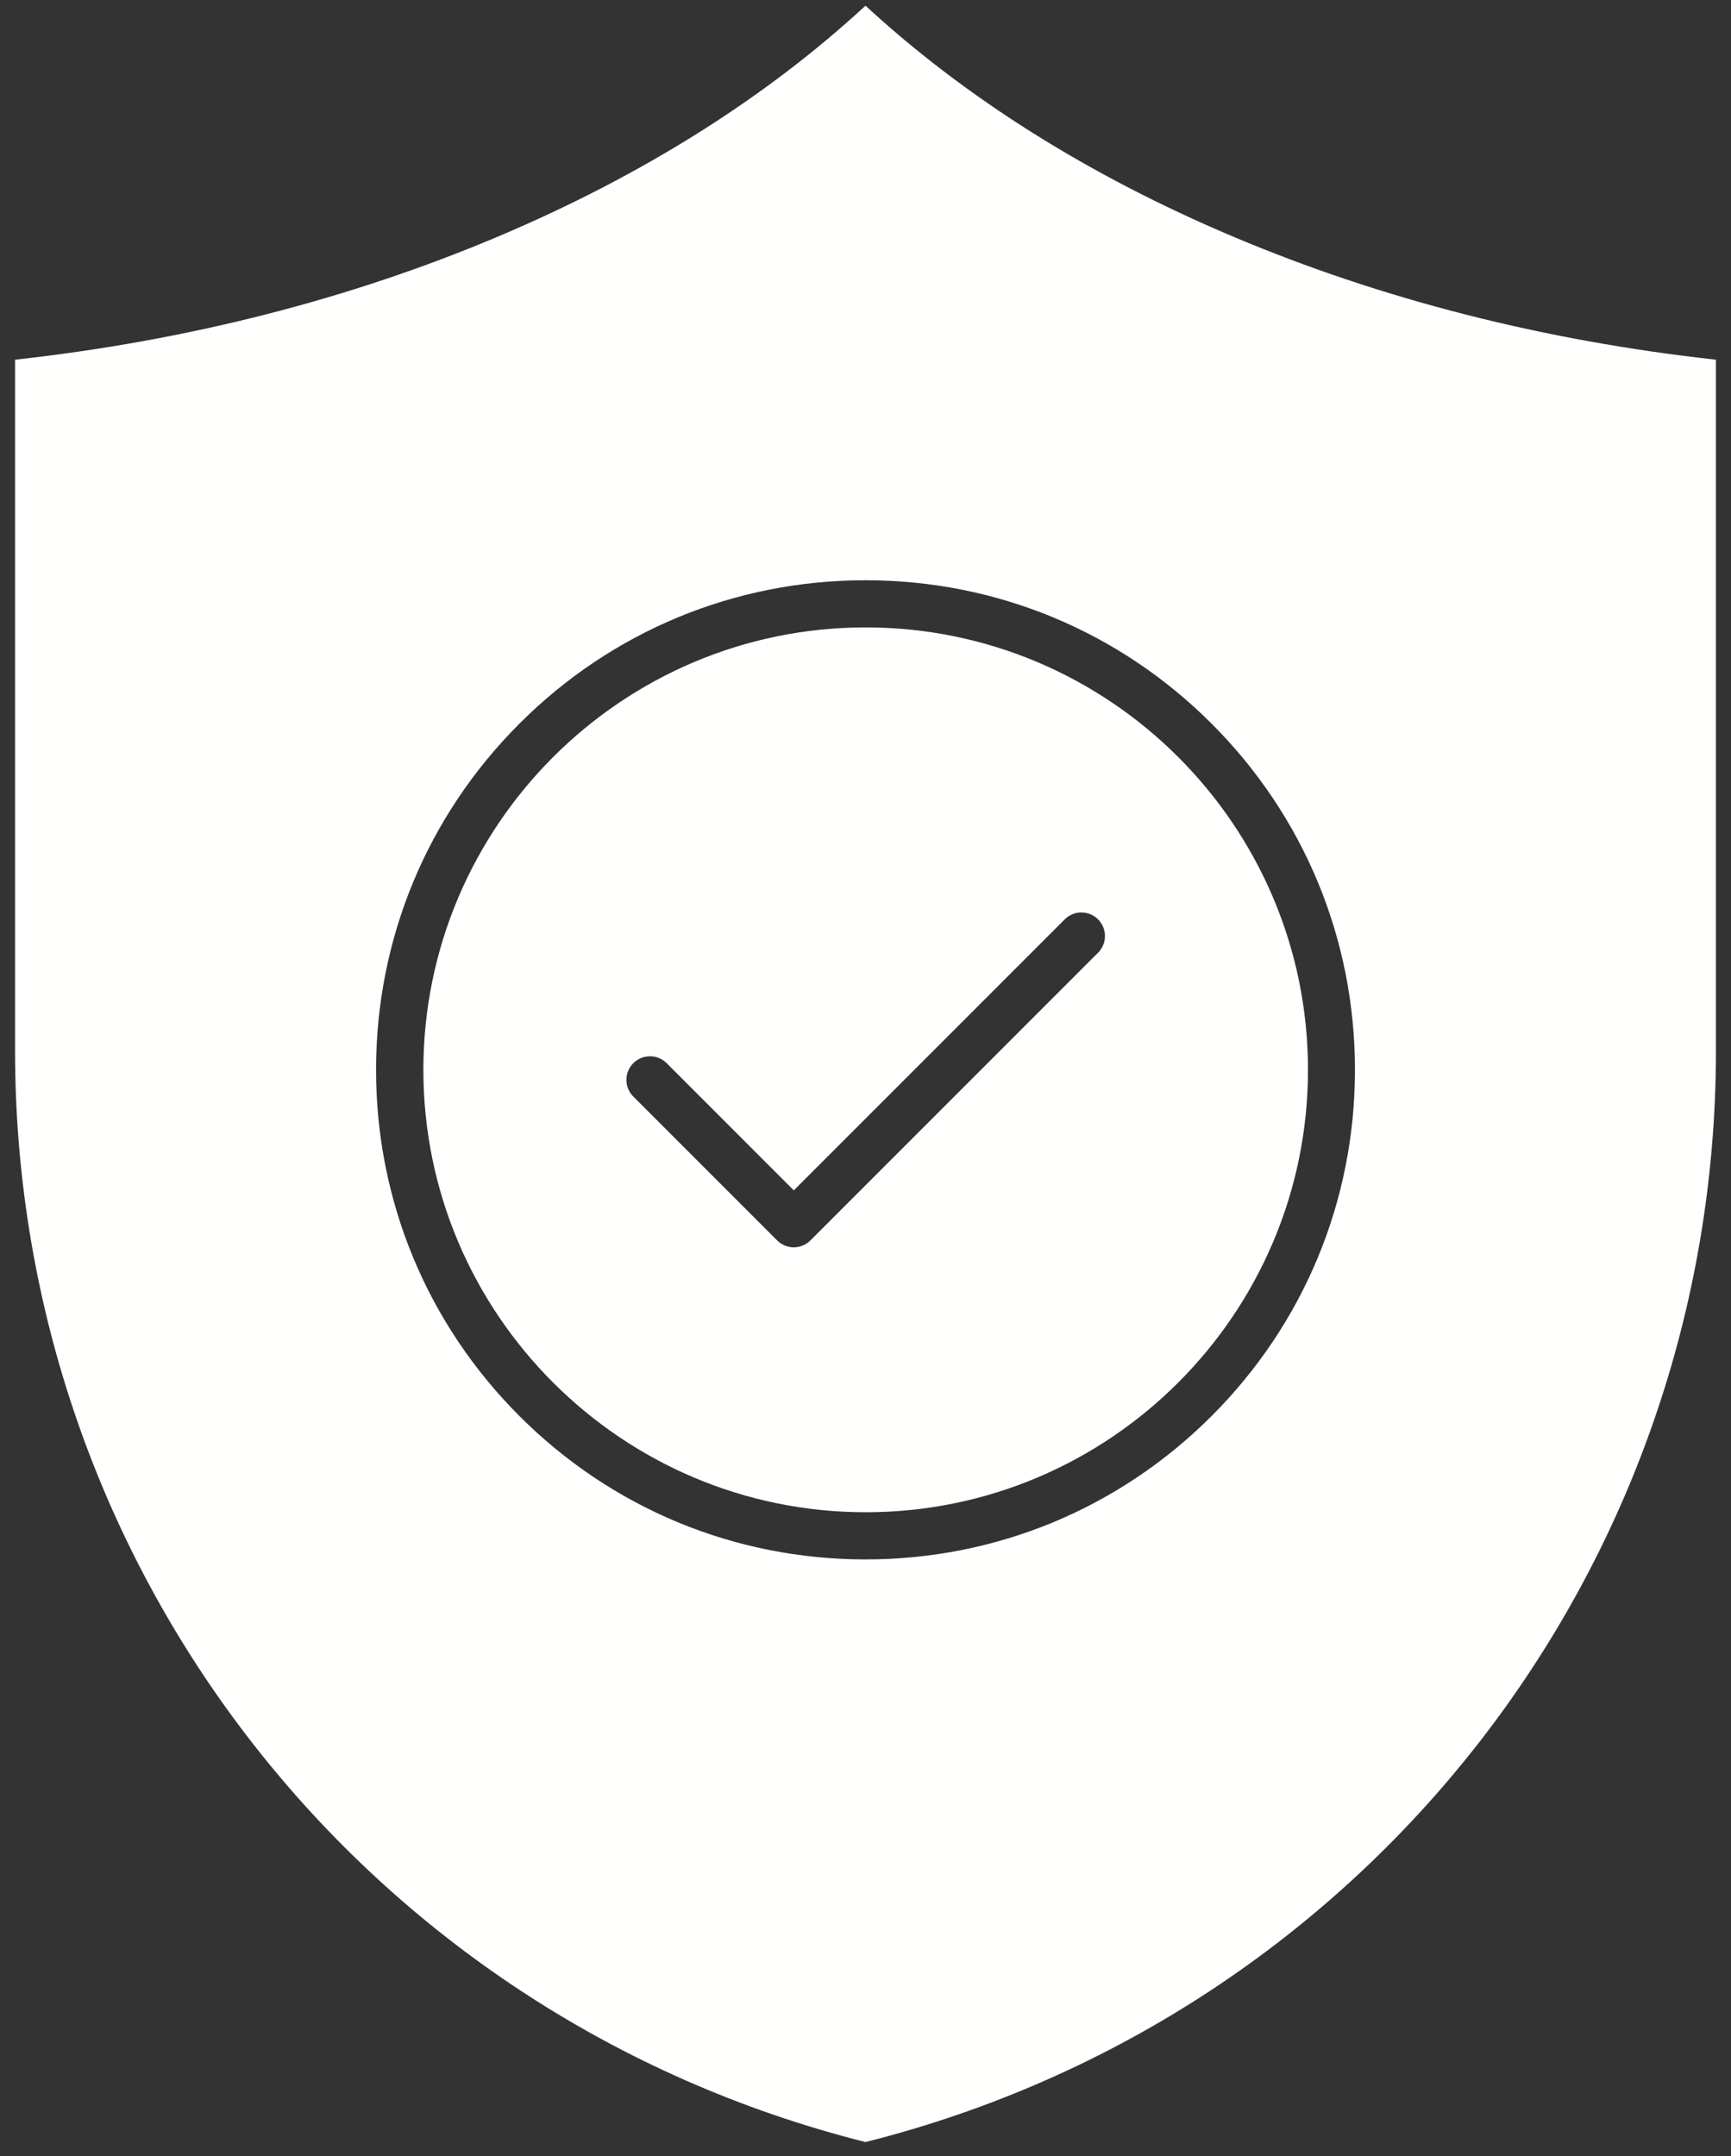
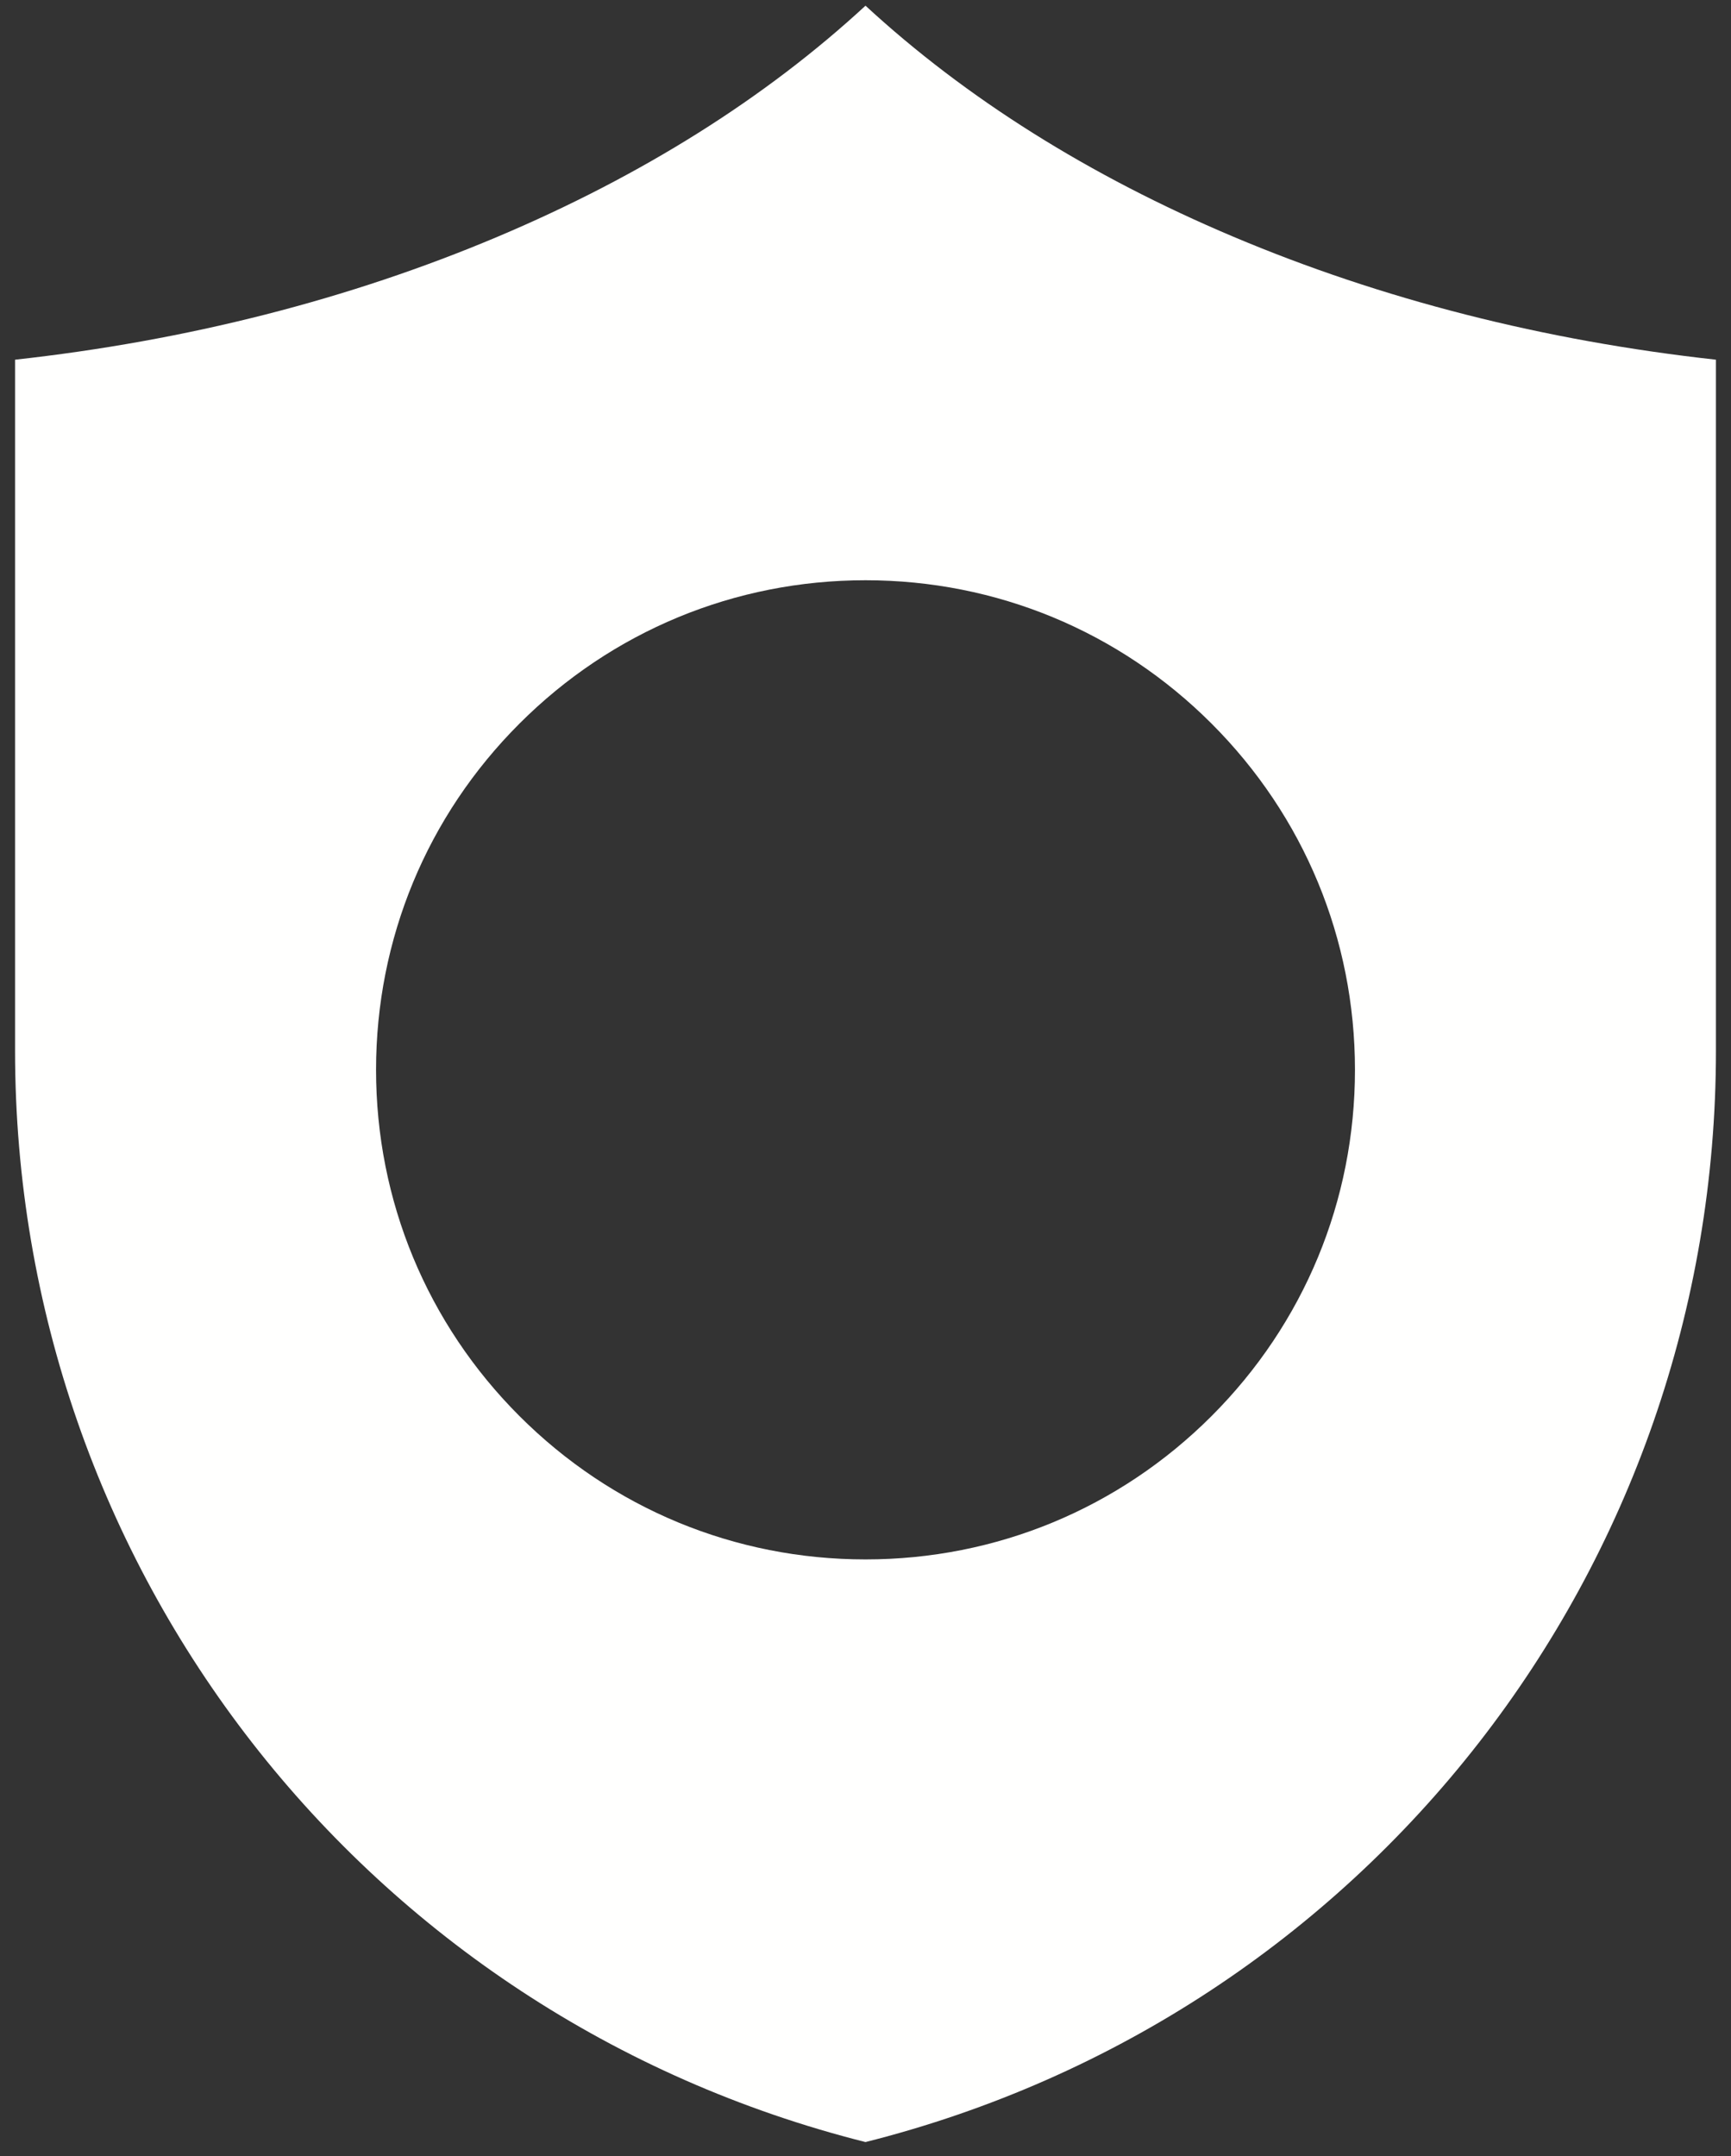
<svg xmlns="http://www.w3.org/2000/svg" width="106" height="132" viewBox="0 0 106 132" fill="none">
  <rect x="0" y="0" width="106" height="132" fill="#333333" stroke="none" />
  <path fill-rule="evenodd" clip-rule="evenodd" d="M53 0.348C46.858 6.015 39.29 10.768 30.483 14.488C21.392 18.327 11.453 20.859 0.922 22.021V64.318C0.922 95.989 22.318 123.415 53 131.138C83.682 123.415 105.078 95.989 105.078 64.318V22.021C94.547 20.859 84.608 18.327 75.517 14.488C66.711 10.769 59.143 6.015 53 0.348ZM74.194 86.689C68.534 92.35 61.006 95.468 53.001 95.468C44.995 95.468 37.468 92.35 31.807 86.689C26.146 81.028 23.028 73.501 23.028 65.495C23.028 57.489 26.146 49.962 31.807 44.302C37.468 38.64 44.995 35.523 53.001 35.523C61.007 35.523 68.534 38.641 74.194 44.302C79.856 49.963 82.973 57.49 82.973 65.495C82.973 73.501 79.856 81.028 74.194 86.689Z" fill="#FFFFFE" />
-   <path fill-rule="evenodd" clip-rule="evenodd" d="M53.011 38.41C38.076 38.41 25.926 50.56 25.926 65.495C25.926 80.43 38.076 92.58 53.011 92.58C67.946 92.58 80.096 80.43 80.096 65.495C80.096 50.56 67.946 38.41 53.011 38.41ZM67.241 58.325L49.629 75.937C49.358 76.208 48.991 76.36 48.608 76.36C48.225 76.36 47.858 76.208 47.587 75.937L38.782 67.131C38.218 66.567 38.218 65.652 38.782 65.089C39.346 64.525 40.26 64.525 40.824 65.089L48.608 72.875L65.2 56.284C65.763 55.72 66.678 55.72 67.241 56.284C67.805 56.847 67.805 57.762 67.241 58.325Z" fill="#FFFFFE" />
</svg>